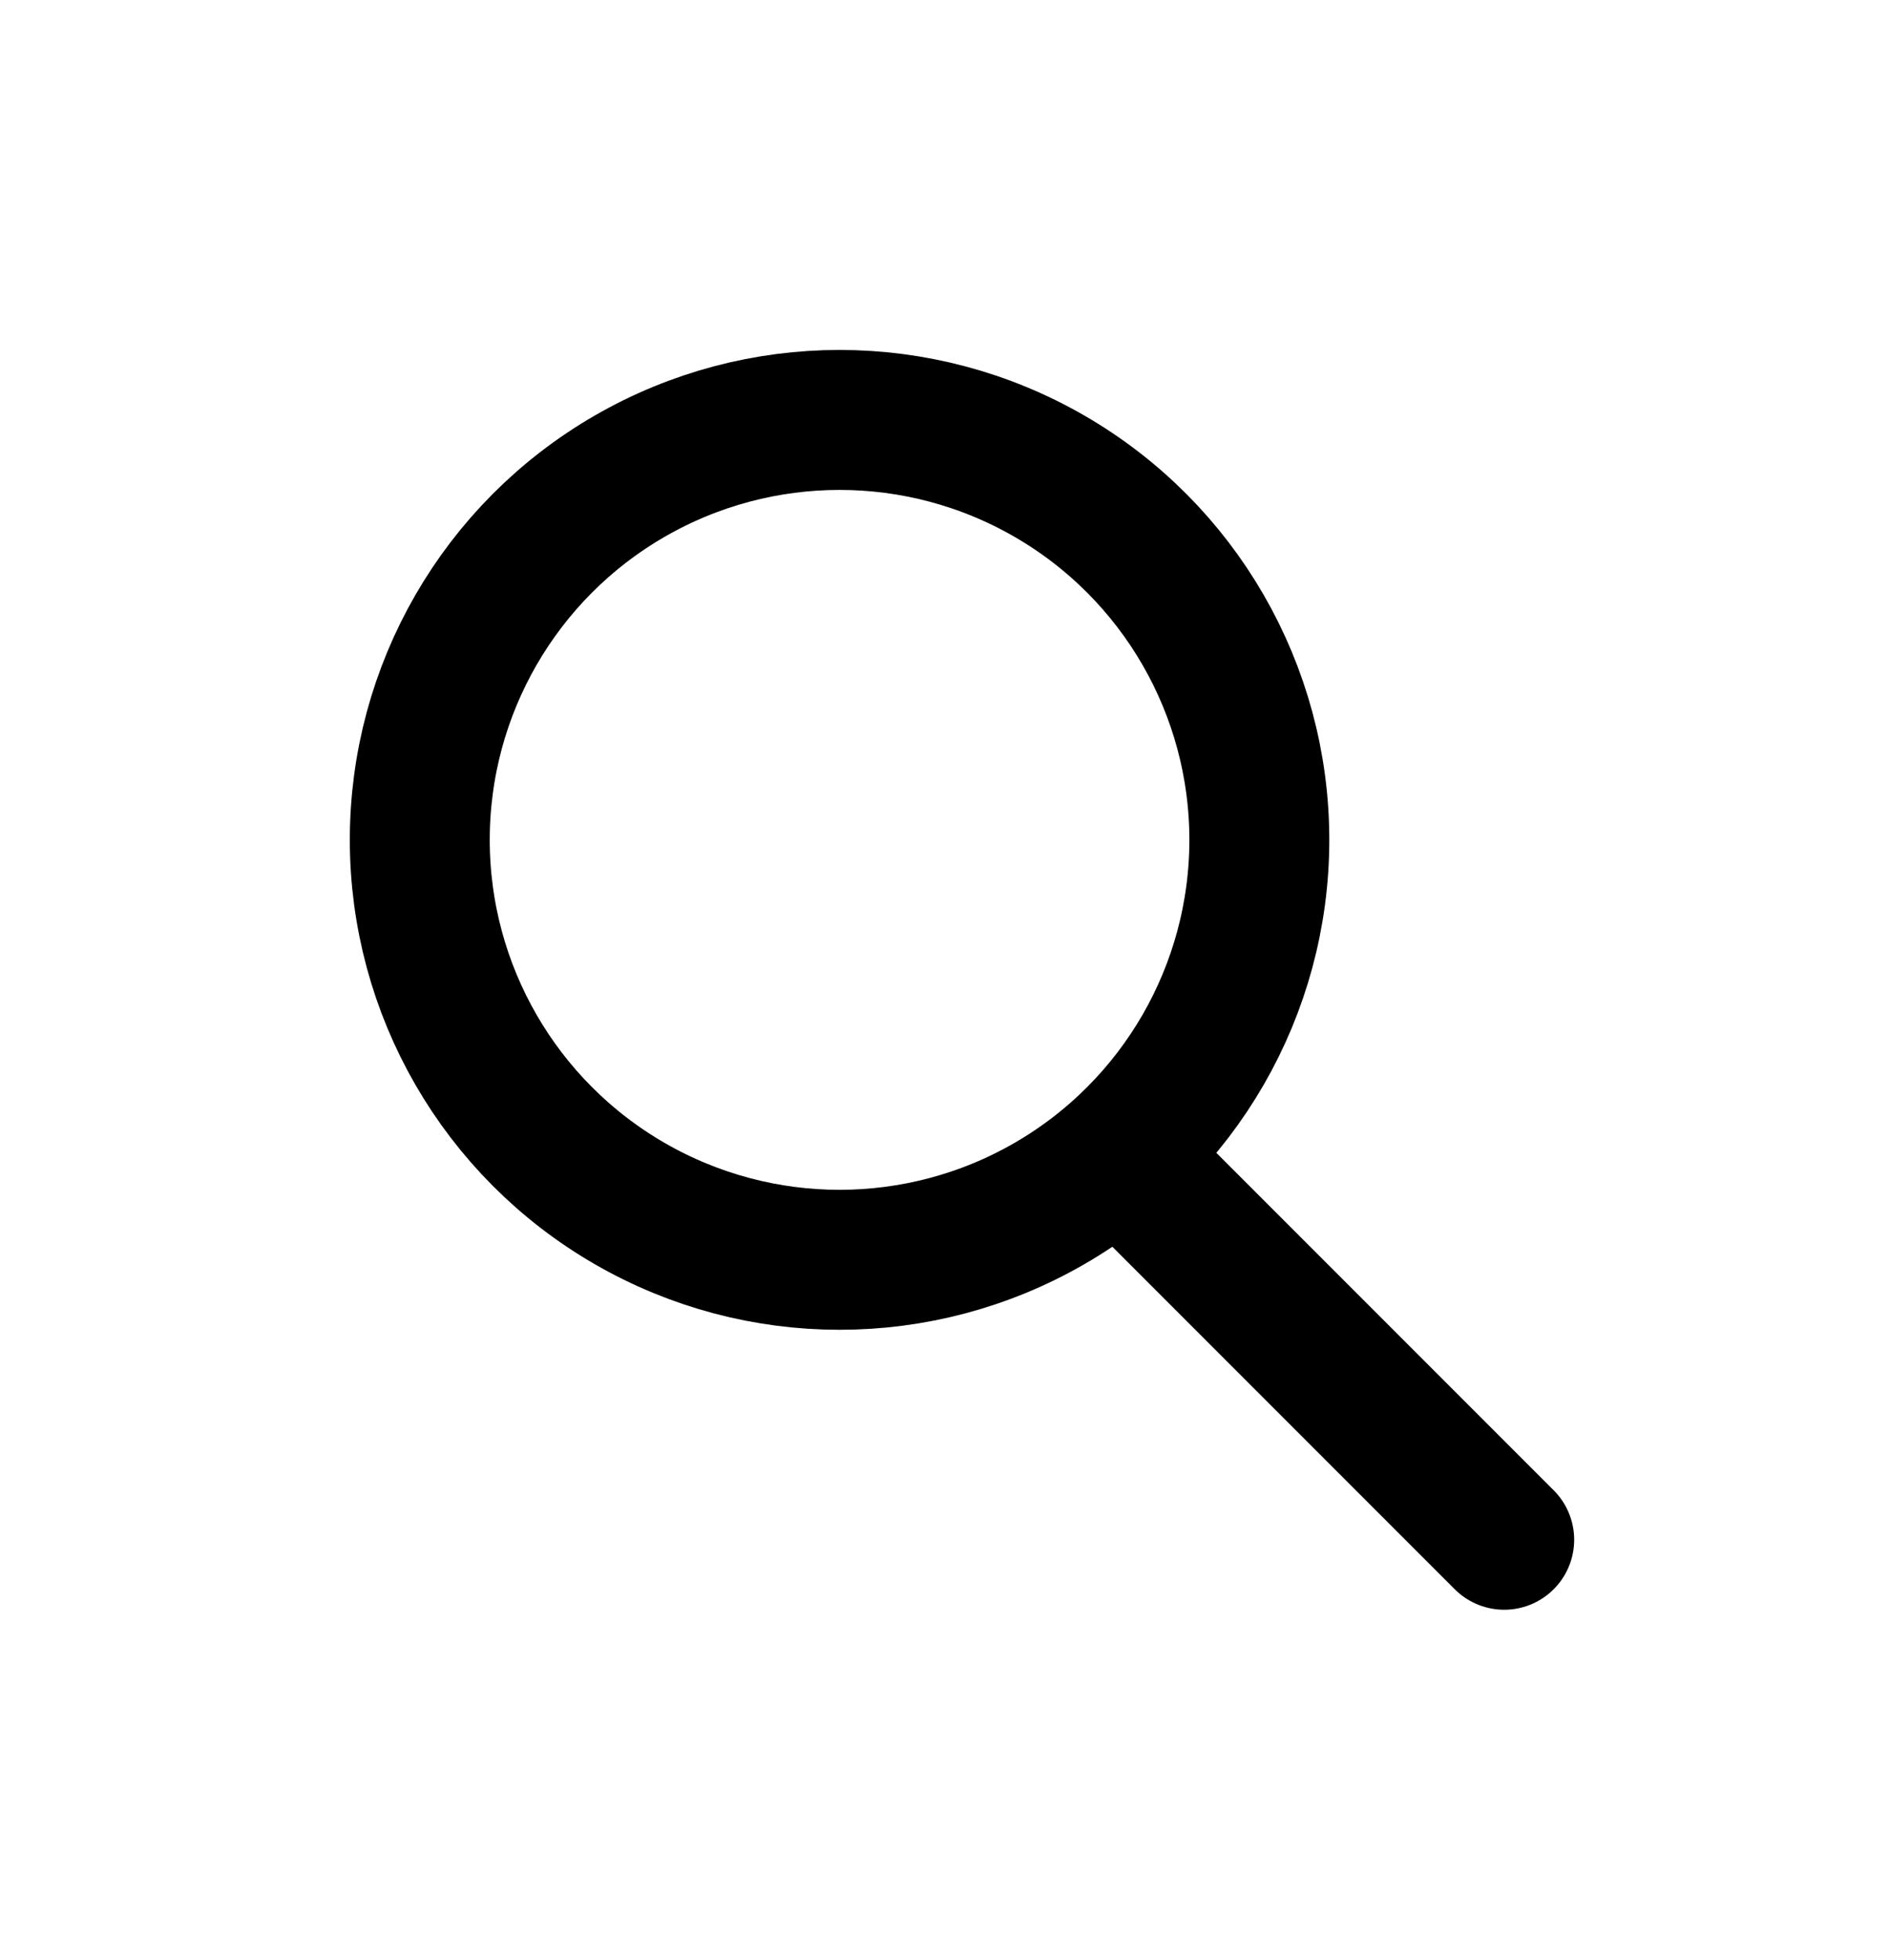
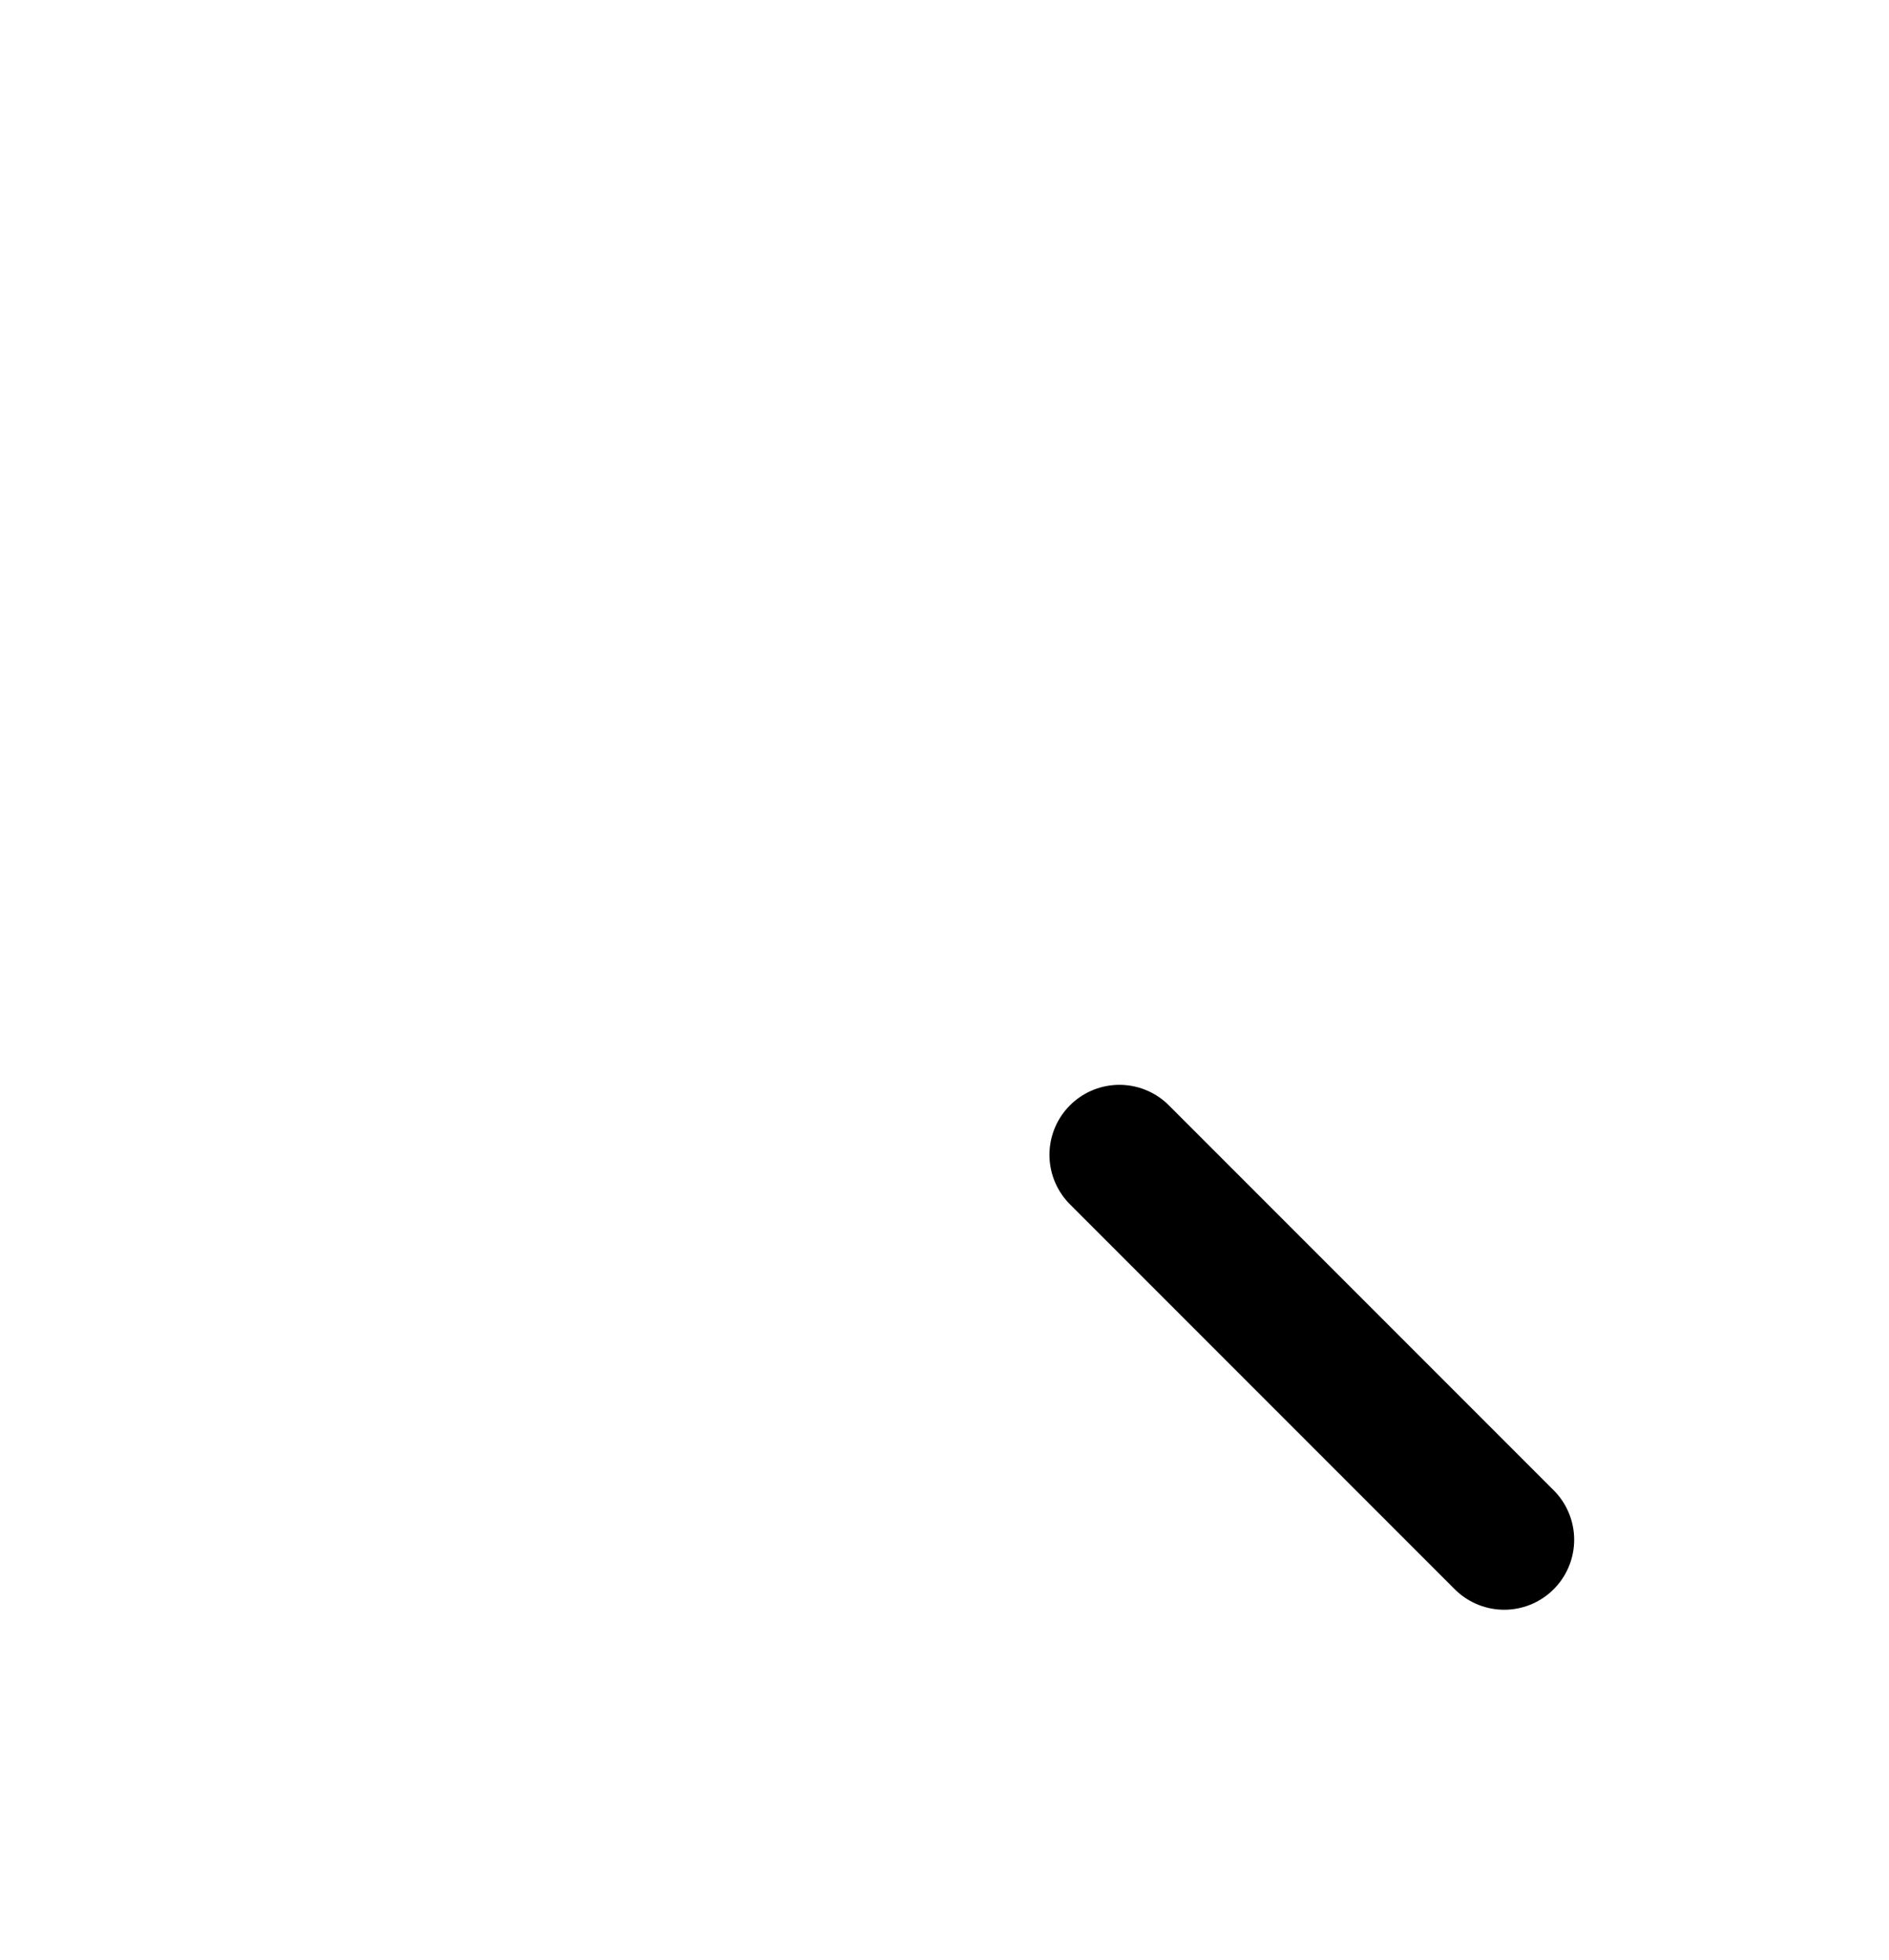
<svg xmlns="http://www.w3.org/2000/svg" width="27" height="28" viewBox="0 0 27 28" fill="none">
-   <circle cx="12" cy="12" r="6" stroke="black" stroke-width="2" />
  <path d="M16 16.5L21.5 22" stroke="black" stroke-width="2" stroke-linecap="round" />
</svg>